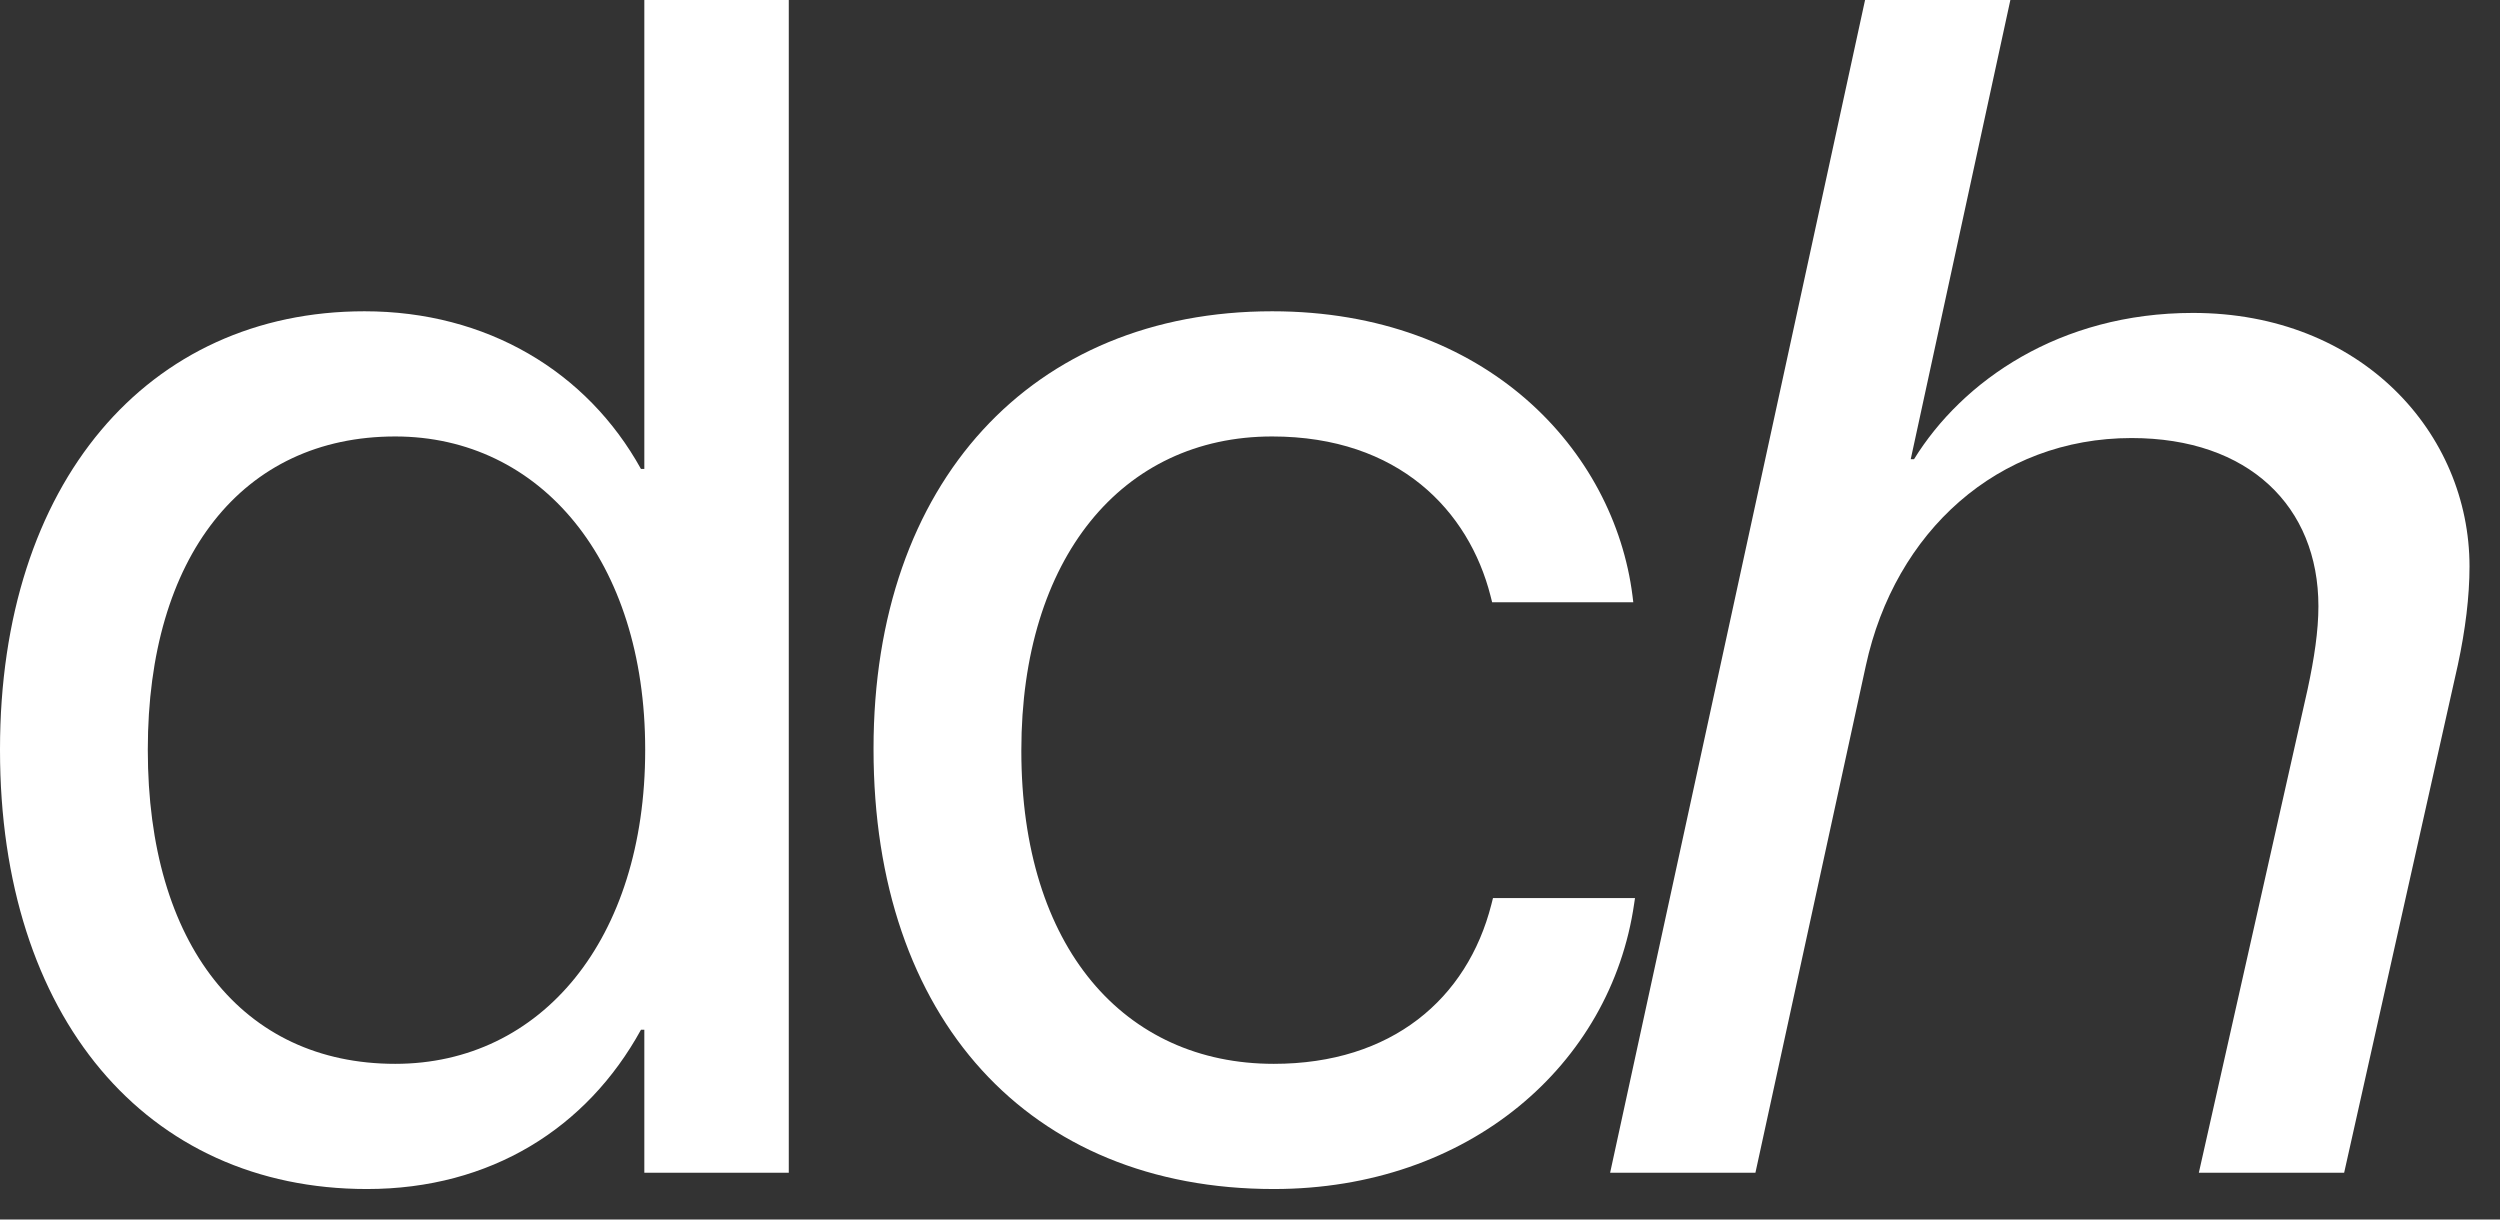
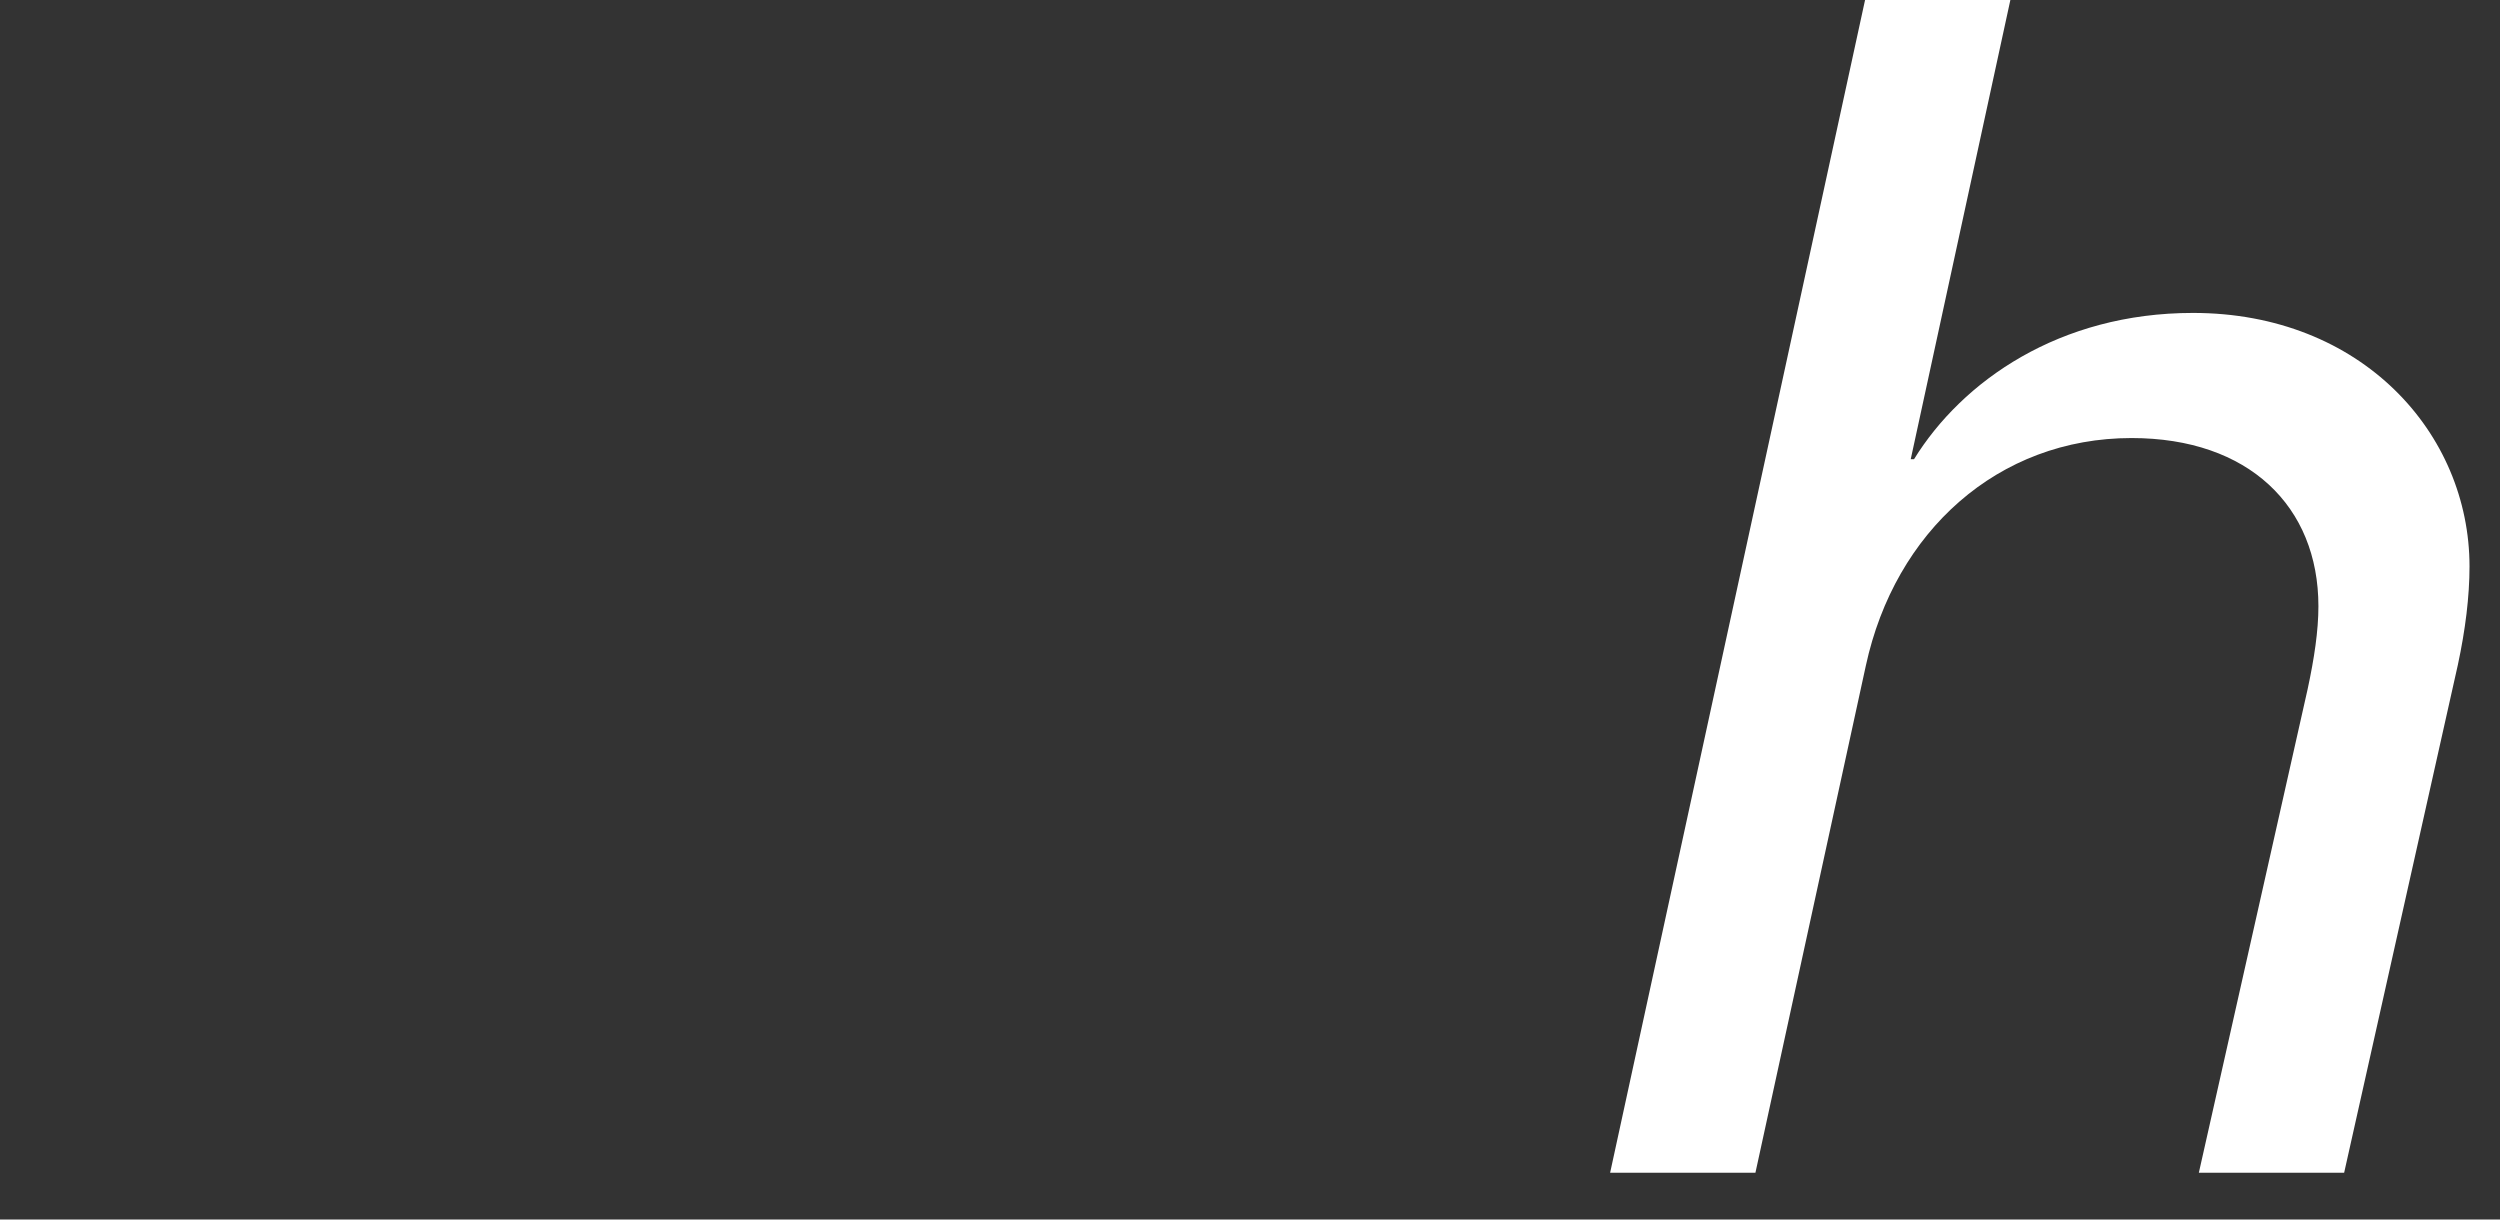
<svg xmlns="http://www.w3.org/2000/svg" fill="none" height="100%" overflow="visible" preserveAspectRatio="none" style="display: block;" viewBox="0 0 41 20" width="100%">
  <rect x="0" y="0" width="41" height="20" fill="#333333" stroke="none" />
  <g id="dch">
-     <path d="M6.019 19.5C2.397 19.5 0 16.674 0 12.303V12.289C0 7.917 2.424 5.105 5.978 5.105C7.98 5.105 9.627 6.091 10.512 7.691H10.567V0H12.936V19.233H10.567V16.888H10.512C9.627 18.5 8.048 19.5 6.019 19.5ZM6.482 17.447C8.878 17.447 10.581 15.408 10.581 12.303V12.289C10.581 9.197 8.865 7.158 6.482 7.158C3.976 7.158 2.424 9.13 2.424 12.289V12.303C2.424 15.488 3.976 17.447 6.482 17.447Z" fill="white" />
-     <path d="M20.89 19.5C16.873 19.5 14.326 16.701 14.326 12.289V12.276C14.326 7.904 16.927 5.105 20.863 5.105C24.39 5.105 26.473 7.397 26.773 9.77L26.786 9.877H24.471L24.444 9.77C24.09 8.384 22.946 7.158 20.863 7.158C18.398 7.158 16.75 9.157 16.75 12.303V12.316C16.75 15.541 18.439 17.447 20.89 17.447C22.824 17.447 24.063 16.381 24.458 14.835L24.485 14.728H26.814L26.8 14.822C26.419 17.461 24.09 19.5 20.89 19.5Z" fill="white" />
    <path d="M26.406 19.233L30.587 0H32.97L31.336 7.531H31.39C32.18 6.251 33.773 5.132 35.965 5.132C38.73 5.132 40.5 7.104 40.5 9.29C40.5 9.783 40.432 10.33 40.309 10.903L38.444 19.233H36.061L37.845 11.303C37.954 10.796 38.022 10.343 38.022 9.943C38.022 8.304 36.878 7.184 34.958 7.184C32.765 7.184 31.077 8.717 30.6 10.916L28.789 19.233H26.406Z" fill="white" />
  </g>
</svg>